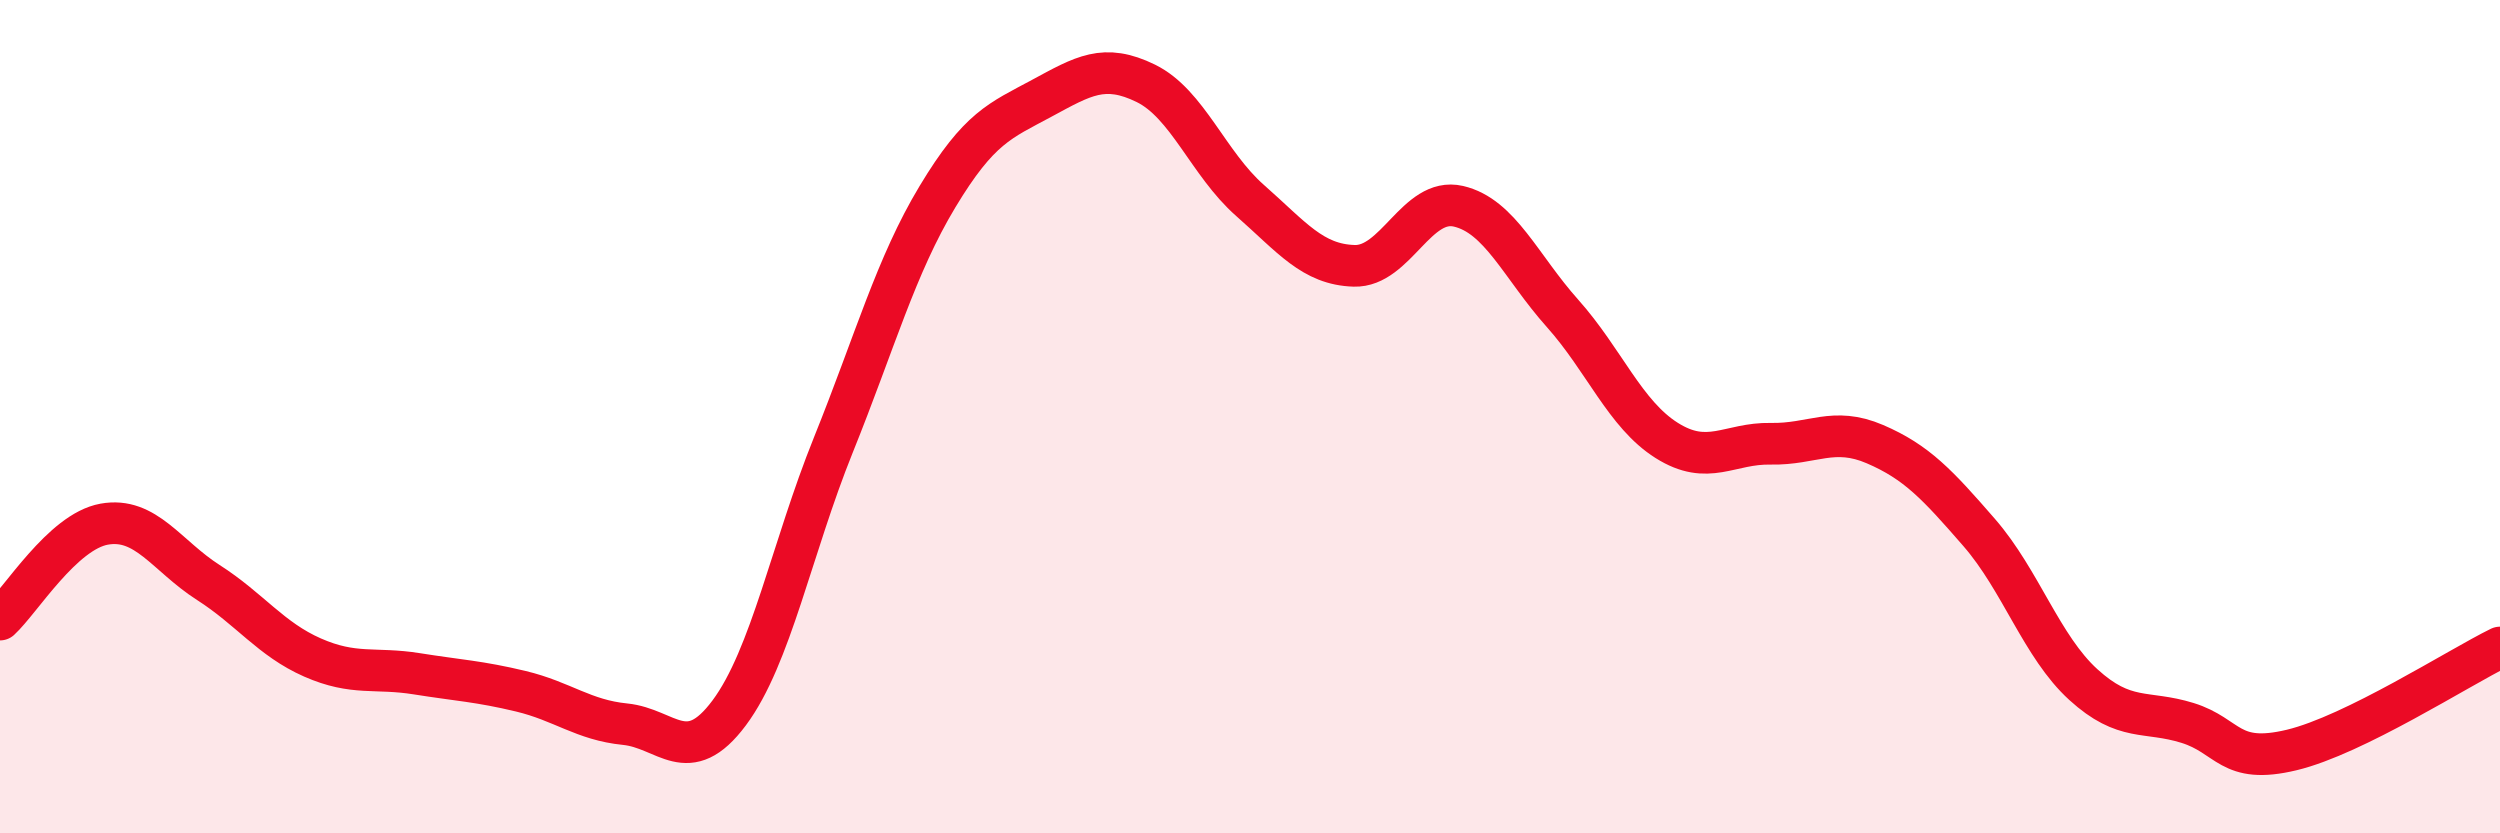
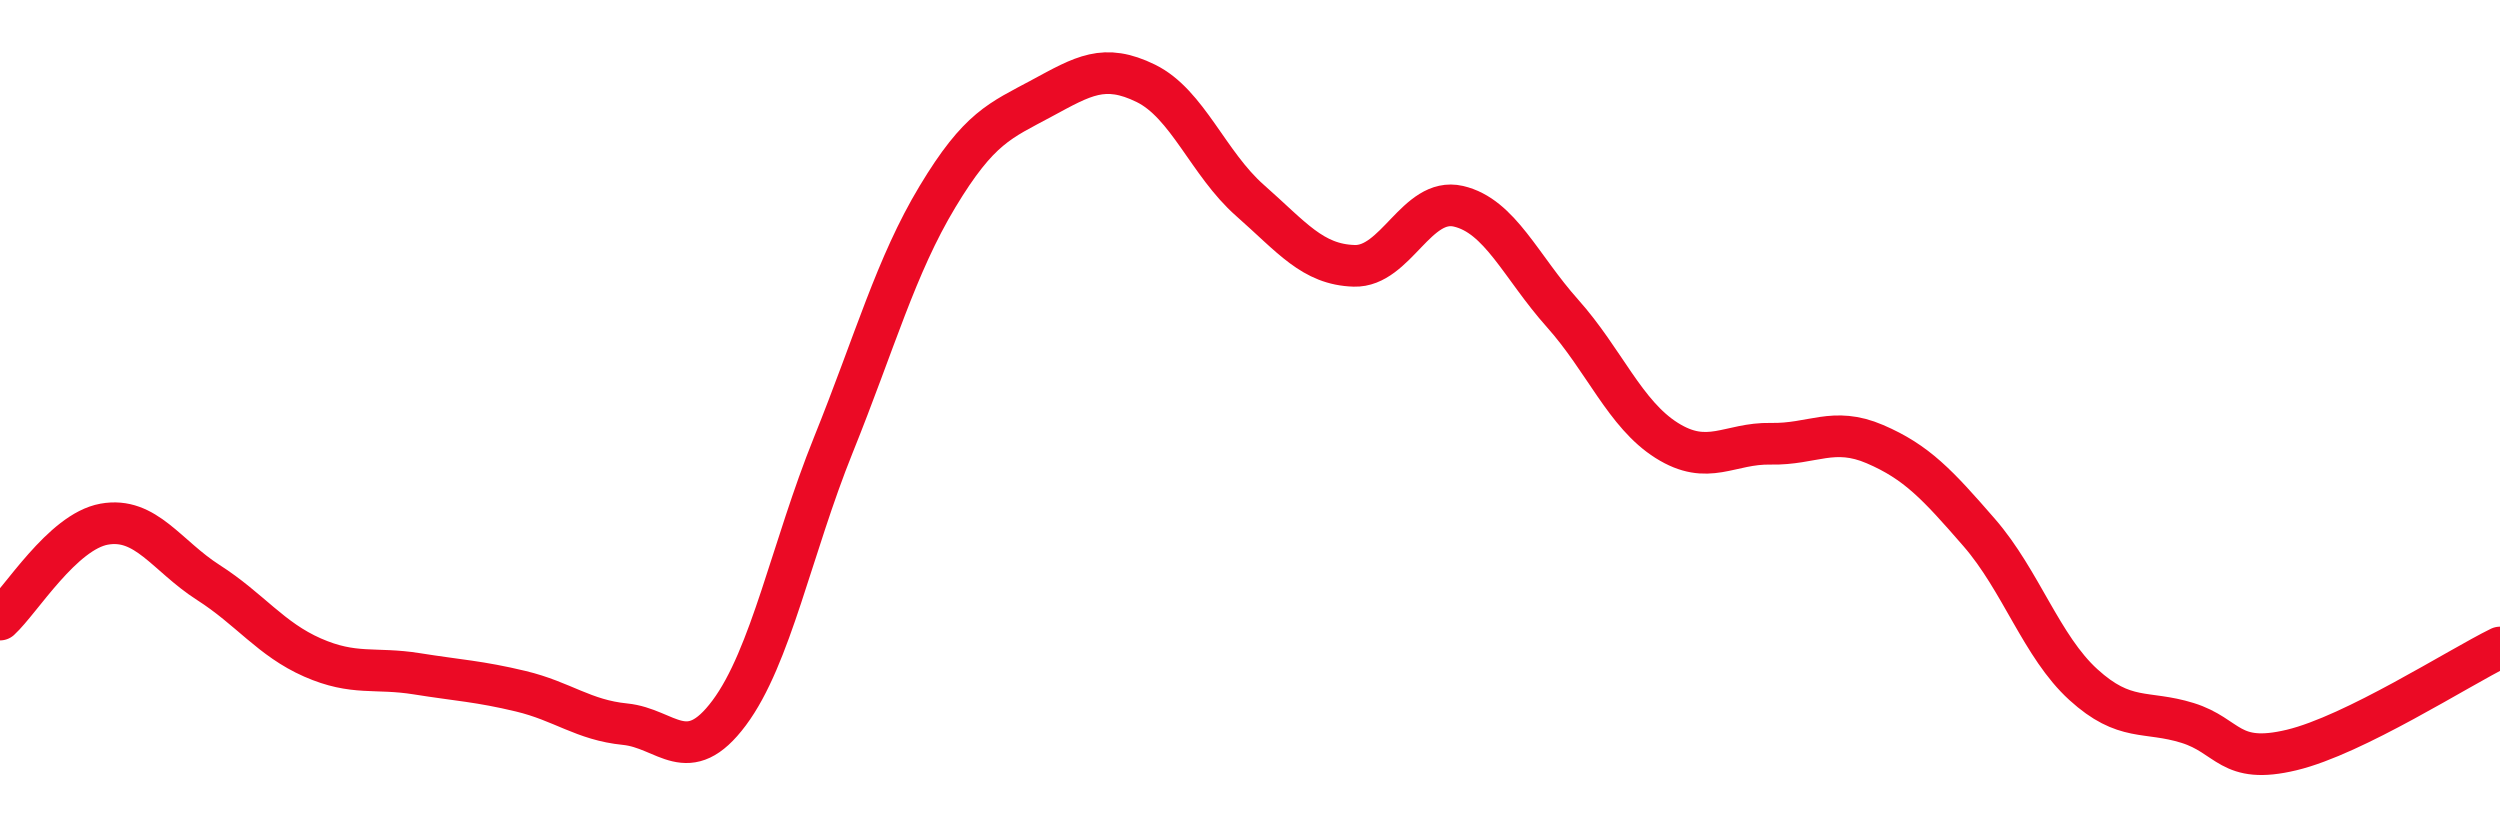
<svg xmlns="http://www.w3.org/2000/svg" width="60" height="20" viewBox="0 0 60 20">
-   <path d="M 0,14.87 C 0.5,14.41 1.5,12.76 2.5,12.58 C 3.5,12.4 4,13.34 5,13.98 C 6,14.62 6.5,15.34 7.5,15.78 C 8.5,16.22 9,16.01 10,16.17 C 11,16.33 11.5,16.35 12.5,16.59 C 13.5,16.83 14,17.28 15,17.38 C 16,17.48 16.5,18.45 17.5,17.11 C 18.5,15.77 19,13.16 20,10.68 C 21,8.2 21.5,6.38 22.5,4.72 C 23.5,3.06 24,2.9 25,2.36 C 26,1.82 26.5,1.51 27.5,2 C 28.5,2.49 29,3.93 30,4.81 C 31,5.69 31.5,6.35 32.5,6.38 C 33.5,6.41 34,4.72 35,4.95 C 36,5.18 36.5,6.4 37.5,7.52 C 38.5,8.64 39,9.94 40,10.57 C 41,11.2 41.5,10.63 42.5,10.65 C 43.5,10.67 44,10.23 45,10.66 C 46,11.09 46.5,11.63 47.5,12.78 C 48.5,13.93 49,15.52 50,16.43 C 51,17.34 51.5,17.04 52.5,17.35 C 53.5,17.66 53.5,18.36 55,18 C 56.5,17.64 59,16.03 60,15.54L60 20L0 20Z" fill="#EB0A25" opacity="0.1" stroke-linecap="round" stroke-linejoin="round" />
  <path d="M 0,14.87 C 0.5,14.41 1.5,12.76 2.5,12.58 C 3.5,12.4 4,13.34 5,13.98 C 6,14.62 6.5,15.34 7.5,15.78 C 8.5,16.22 9,16.01 10,16.17 C 11,16.33 11.5,16.35 12.5,16.59 C 13.5,16.83 14,17.28 15,17.38 C 16,17.48 16.5,18.45 17.5,17.11 C 18.5,15.77 19,13.16 20,10.68 C 21,8.2 21.5,6.38 22.5,4.72 C 23.5,3.06 24,2.9 25,2.36 C 26,1.82 26.5,1.51 27.5,2 C 28.5,2.49 29,3.93 30,4.81 C 31,5.69 31.5,6.35 32.5,6.38 C 33.5,6.41 34,4.72 35,4.95 C 36,5.18 36.5,6.4 37.5,7.52 C 38.5,8.64 39,9.94 40,10.57 C 41,11.2 41.5,10.63 42.5,10.65 C 43.5,10.67 44,10.23 45,10.66 C 46,11.09 46.5,11.63 47.5,12.78 C 48.5,13.93 49,15.52 50,16.43 C 51,17.34 51.5,17.04 52.5,17.35 C 53.5,17.66 53.5,18.36 55,18 C 56.5,17.64 59,16.03 60,15.54" stroke="#EB0A25" stroke-width="1" fill="none" stroke-linecap="round" stroke-linejoin="round" />
</svg>